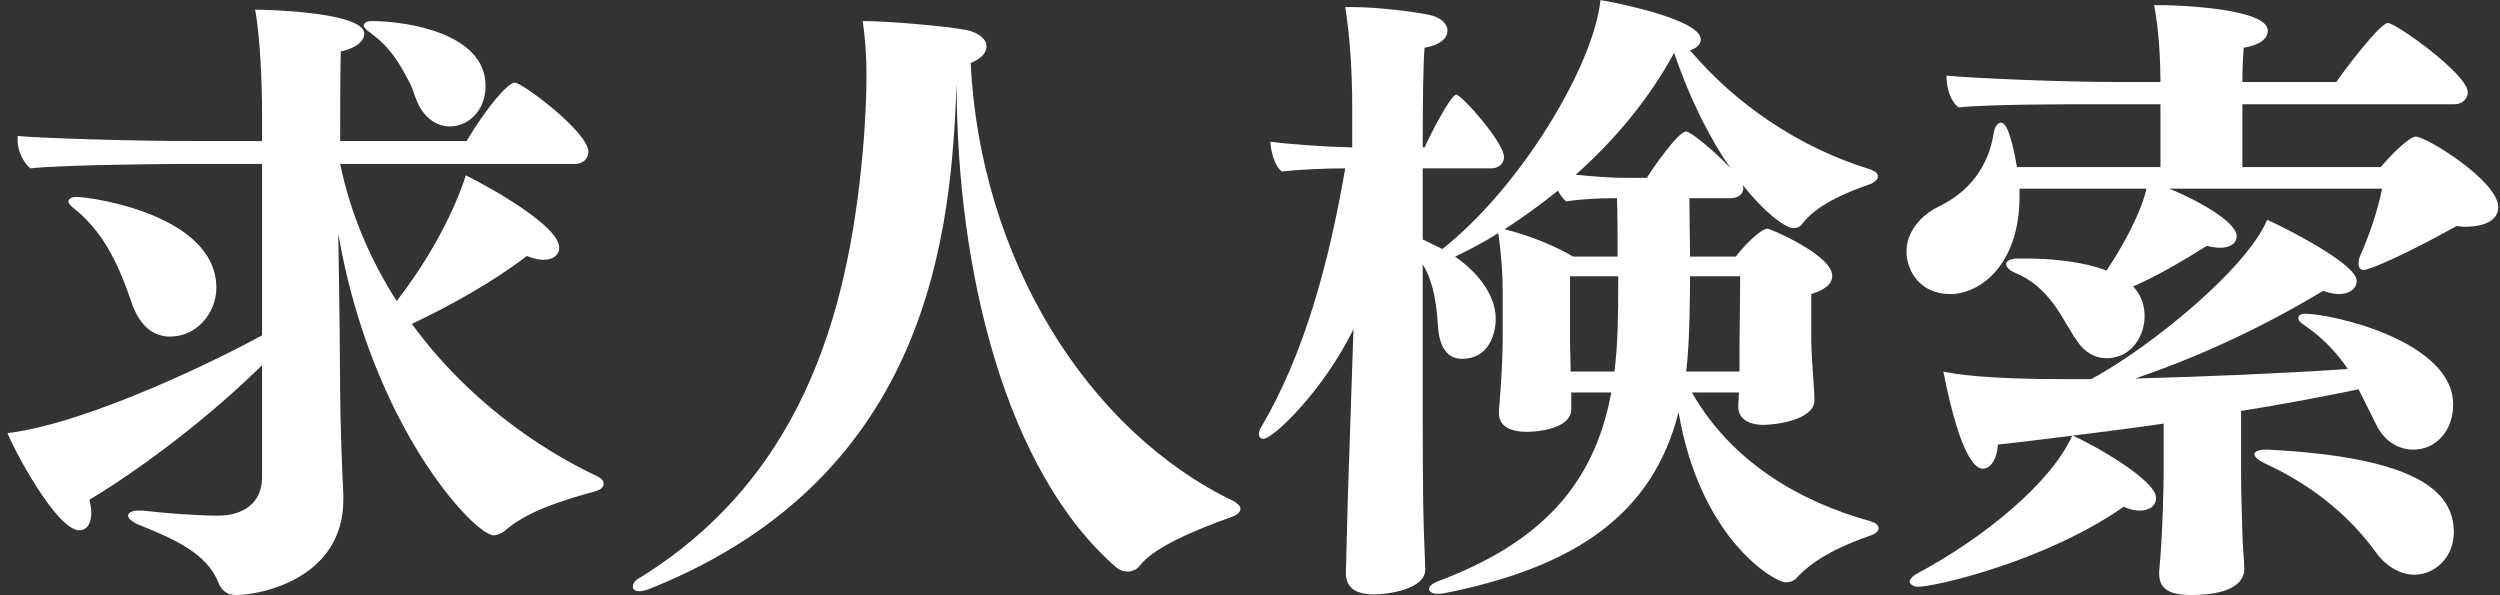
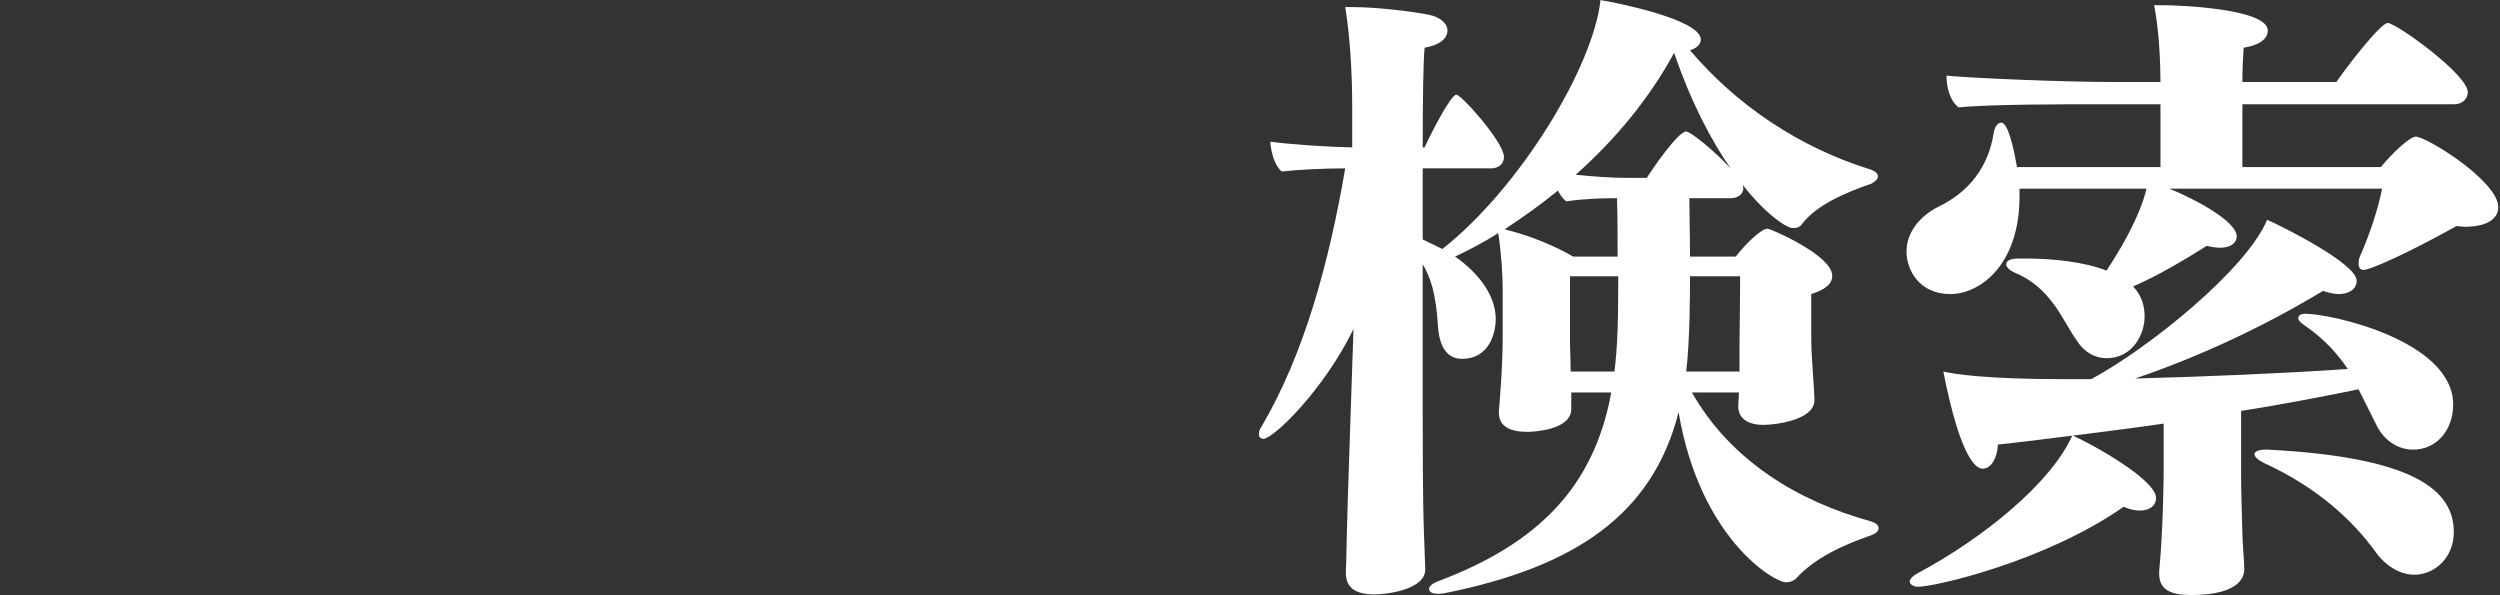
<svg xmlns="http://www.w3.org/2000/svg" width="189" height="45" viewBox="0 0 189 45" fill="none">
  <rect x="0" y="0" width="189" height="45" fill="#333333" stroke="none" />
  <path d="M180.084 14.264H164.004C166.116 15.128 169.092 16.76 169.092 17.864C169.092 18.392 168.612 18.728 167.844 18.728C167.556 18.728 167.22 18.68 166.836 18.584C165.156 19.64 163.236 20.792 161.268 21.656C161.892 22.328 162.132 23.096 162.132 23.912C162.132 25.352 161.172 27.08 159.252 27.08C158.436 27.08 157.62 26.696 156.996 25.736C156.42 24.92 155.94 23.912 155.268 23C154.548 22.04 153.684 21.176 152.292 20.6C151.86 20.408 151.668 20.168 151.668 19.976C151.668 19.784 151.86 19.544 152.58 19.544H153.108C155.172 19.544 157.524 19.784 159.252 20.456C161.412 17.192 162.084 15.128 162.276 14.264H152.676V14.84C152.676 20.072 149.652 22.232 147.444 22.232C145.14 22.232 144.132 20.456 144.132 19.016C144.132 17.528 145.188 16.328 146.484 15.656C148.932 14.504 150.324 12.536 150.708 10.136C150.804 9.464 151.092 9.272 151.284 9.272C151.572 9.272 152.004 9.848 152.484 12.632H163.332V7.88H158.724C156.18 7.88 150.324 7.88 148.068 8.12C147.444 7.64 147.156 6.68 147.156 5.72C149.22 5.912 155.844 6.2 159.972 6.2H163.332C163.332 4.856 163.236 2.312 162.852 0.392H163.476C164.58 0.392 171.444 0.632 171.444 2.312C171.444 2.936 170.82 3.416 169.62 3.608C169.572 4.28 169.524 5.192 169.524 6.2H176.628C177.204 5.336 179.94 1.736 180.516 1.736C181.14 1.736 186.564 5.624 186.564 6.968C186.564 7.448 186.18 7.88 185.556 7.88H169.524V12.632H179.988C180.9 11.528 182.196 10.328 182.628 10.328C183.444 10.328 188.868 13.688 188.868 15.656C188.868 16.616 187.908 17.144 186.324 17.144C186.132 17.144 185.94 17.096 185.7 17.096C182.004 19.16 179.172 20.408 178.692 20.408C178.404 20.408 178.308 20.168 178.308 19.976C178.308 19.832 178.308 19.64 178.404 19.4C179.076 17.912 179.796 15.8 180.084 14.264ZM171.252 33.992H171.444C182.628 34.568 185.508 37.112 185.508 40.232C185.508 42.152 184.068 43.448 182.532 43.448C181.428 43.448 180.324 42.776 179.556 41.672C177.876 39.368 175.236 36.872 171.156 35C170.676 34.76 170.436 34.52 170.436 34.328C170.436 34.184 170.676 33.992 171.252 33.992ZM179.748 32.312L178.308 29.432C175.476 30.008 172.5 30.584 169.428 31.064V35.912C169.428 37.112 169.476 38.504 169.524 40.328C169.524 40.952 169.668 42.488 169.668 43.016C169.668 43.448 169.524 44.984 165.636 44.984C164.148 44.984 163.236 44.6 163.236 43.4V43.16C163.524 40.232 163.572 36.2 163.572 35.816V32.024C161.268 32.36 158.964 32.648 156.708 32.936C158.052 33.512 162.996 36.248 162.996 37.64C162.996 38.264 162.468 38.6 161.748 38.6C161.412 38.6 160.98 38.504 160.548 38.312C154.644 42.44 146.292 44.36 144.996 44.36C144.612 44.36 144.372 44.12 144.372 43.976C144.372 43.832 144.516 43.592 144.948 43.352C149.988 40.664 155.076 36.488 156.66 32.936C154.74 33.176 152.868 33.416 151.044 33.608C150.996 34.568 150.564 35.432 149.892 35.432C149.46 35.432 148.26 34.904 146.916 28.088C147.732 28.28 150.132 28.664 155.988 28.664H158.1C162.612 26.216 169.86 20.312 171.396 16.616C172.596 17.144 178.164 19.928 178.164 21.224C178.164 21.848 177.588 22.232 176.82 22.232C176.484 22.232 176.052 22.136 175.62 21.992C171.156 24.68 166.356 26.936 161.412 28.616C166.788 28.472 172.596 28.232 177.492 27.896C176.724 26.744 175.668 25.592 174.276 24.632C173.892 24.392 173.748 24.2 173.748 24.056C173.748 23.912 173.844 23.72 174.276 23.72C176.292 23.72 185.46 25.784 185.46 30.584C185.46 32.504 184.212 33.992 182.436 33.992C181.38 33.992 180.372 33.416 179.748 32.312Z" fill="white" />
  <path d="M137.172 30.2V30.248C137.172 31.784 134.148 32.12 133.332 32.12C132.084 32.12 131.412 31.592 131.412 30.728V30.632C131.412 30.488 131.46 30.104 131.46 29.672H127.908C130.836 34.808 135.876 37.88 141.444 39.416C141.732 39.512 142.02 39.656 142.02 39.944C142.02 40.184 141.732 40.376 141.444 40.472C139.38 41.192 137.22 42.152 135.78 43.736C135.588 43.928 135.3 44.024 135.012 44.024C134.148 44.024 128.532 40.76 126.9 31.16C124.932 38.936 119.028 42.872 109.236 44.84C108.996 44.888 108.804 44.888 108.66 44.888C108.276 44.888 108.036 44.744 108.036 44.504C108.036 44.36 108.228 44.12 108.756 43.928C116.388 41.048 120.516 36.728 121.812 29.672H118.788V30.92C118.788 32.504 115.956 32.648 115.476 32.648C114.132 32.648 113.316 32.216 113.316 31.208V31.064C113.316 31.064 113.604 27.944 113.604 25.448V21.944C113.604 20.84 113.508 19.208 113.268 17.624C112.212 18.296 111.108 18.872 110.004 19.4C111.876 20.696 113.076 22.424 113.076 24.104C113.076 25.256 112.548 27.128 110.532 27.128C109.332 27.128 108.804 26.12 108.708 24.632C108.564 22.184 108.132 20.936 107.556 19.976V31.352C107.556 33.128 107.556 37.736 107.652 40.328L107.748 43.016V43.064C107.748 44.552 104.916 44.936 103.908 44.936C102.372 44.936 101.748 44.36 101.748 43.304V43.064C101.796 42.488 101.748 41.624 102.084 31.976L102.324 24.872C100.116 29.432 96.276 33.176 95.508 33.176C95.316 33.176 95.172 33.032 95.172 32.84C95.172 32.648 95.22 32.456 95.364 32.264C98.58 26.792 100.452 19.976 101.7 12.728C100.116 12.728 98.1 12.824 96.9 12.968C96.372 12.536 96.084 11.528 96.036 10.712C97.428 10.904 100.068 11.096 102.228 11.144V8.12C102.228 5.288 102.036 2.6 101.7 0.536H102.276C104.1 0.536 106.836 0.872 107.988 1.112C108.804 1.256 109.428 1.736 109.428 2.312C109.428 2.936 108.804 3.416 107.7 3.608C107.604 4.52 107.556 7.496 107.556 11.144H107.7C108.132 10.184 109.668 7.16 110.1 7.16C110.484 7.16 113.7 10.76 113.7 11.864C113.7 12.44 113.22 12.728 112.74 12.728H107.556V18.104L109.044 18.824C114.948 14.168 120.468 5 120.996 0.008C121.956 0.152 128.58 1.448 128.58 2.984C128.58 3.368 128.244 3.656 127.764 3.8C131.22 7.88 135.972 11.144 141.444 12.824C141.684 12.92 141.972 13.064 141.972 13.352C141.972 13.544 141.732 13.736 141.492 13.88C139.524 14.552 137.316 15.512 136.26 16.904C136.068 17.192 135.828 17.24 135.54 17.24C135.06 17.24 133.524 16.232 131.748 13.976L131.796 14.216C131.796 14.696 131.364 14.984 130.836 14.984H127.716C127.716 16.28 127.764 17.816 127.764 19.4H131.22C132.084 18.296 133.188 17.288 133.62 17.288C133.86 17.288 138.516 19.304 138.516 20.84C138.516 21.464 137.988 21.896 136.932 22.232V25.688C136.932 26.456 137.028 27.848 137.076 28.52C137.124 29.144 137.172 29.96 137.172 30.2ZM123.012 13.448H124.5C124.884 12.824 126.852 9.944 127.476 9.944C127.812 9.944 129.636 11.432 130.836 12.728C129.396 10.664 127.86 7.784 126.564 3.992C124.692 7.448 122.1 10.568 119.124 13.208C120.468 13.352 121.86 13.448 123.012 13.448ZM131.508 28.088V25.832C131.508 25.832 131.556 22.184 131.556 20.888H127.764C127.764 21.896 127.764 25.784 127.476 28.088H131.508ZM118.932 19.4H122.292C122.292 17.864 122.292 16.328 122.244 14.984C120.996 14.984 119.652 15.032 118.404 15.224C118.116 14.984 117.924 14.696 117.78 14.408C116.484 15.464 115.14 16.424 113.748 17.336C115.716 17.816 117.636 18.632 118.932 19.4ZM118.74 28.088H122.052C122.292 26.168 122.34 24.296 122.34 20.888H118.692V25.928C118.692 26.264 118.74 27.272 118.74 28.088Z" fill="white" />
-   <path d="M48.516 43.592C61.236 35.624 64.356 22.52 65.316 10.376C65.412 8.936 65.508 7.304 65.508 5.72C65.508 4.28 65.412 2.888 65.22 1.592C67.14 1.592 71.508 1.976 73.044 2.264C73.956 2.456 74.58 2.936 74.58 3.512C74.58 3.992 74.148 4.472 73.38 4.76C74.1 19.496 82.164 32.6 93.348 37.928C93.684 38.168 93.78 38.312 93.78 38.456C93.78 38.696 93.54 38.936 93.108 39.08C90.42 40.04 87.3 41.336 86.196 42.728C85.956 43.064 85.572 43.208 85.236 43.208C84.948 43.208 84.66 43.112 84.42 42.92C76.068 35.72 72.324 20.552 72.324 6.344C71.892 17.24 70.5 35.96 49.14 44.504C48.804 44.648 48.516 44.696 48.324 44.696C47.988 44.696 47.844 44.552 47.844 44.36C47.844 44.024 48.132 43.784 48.516 43.592Z" fill="white" />
-   <path d="M34.02 9.56C32.916 9.56 31.956 8.792 31.476 7.544C31.332 7.208 31.236 6.824 31.044 6.392C30.132 4.616 29.46 3.56 27.972 2.456C27.588 2.216 27.492 1.976 27.492 1.928C27.492 1.784 27.684 1.592 28.068 1.592C30.756 1.592 36.708 2.504 36.708 6.488C36.708 8.456 35.316 9.56 34.02 9.56ZM25.956 37.4V37.784C25.956 43.736 19.716 44.984 17.844 44.984C17.172 44.984 16.74 44.648 16.5 44.024C15.636 41.816 13.092 40.712 10.452 39.656C9.924 39.416 9.684 39.176 9.684 38.984C9.684 38.792 9.924 38.6 10.452 38.6H10.788C12.42 38.792 14.916 38.984 16.5 38.984C18.372 38.984 19.812 38.024 19.812 36.104V27.608C16.02 31.352 10.98 35.24 6.756 37.784C6.852 38.168 6.9 38.456 6.9 38.792C6.9 39.512 6.612 40.088 5.988 40.088C4.308 40.088 1.092 34.088 0.564 32.744C6.9 31.976 17.22 26.792 19.812 25.352V12.392H13.62C13.62 12.392 4.884 12.44 2.292 12.728C1.716 12.248 1.332 11.336 1.332 10.616V10.28C3.492 10.472 10.26 10.664 14.82 10.664H19.812V8.456C19.812 6.392 19.668 2.696 19.284 0.728C19.812 0.728 27.54 0.872 27.54 2.552C27.54 3.128 26.868 3.656 25.764 3.896C25.716 5.624 25.716 8.312 25.716 10.664H35.268C36.948 7.88 38.436 6.248 38.916 6.248C39.492 6.248 44.484 9.992 44.484 11.48C44.484 11.912 44.148 12.392 43.476 12.392H25.716C26.532 16.328 28.068 19.736 29.988 22.76C31.86 20.36 34.068 16.808 35.22 13.256C37.236 14.264 42.276 17.096 42.276 18.728C42.276 19.304 41.796 19.64 41.076 19.64C40.74 19.64 40.308 19.544 39.828 19.352C37.332 21.272 34.164 23.048 31.14 24.488C35.22 30.104 40.644 33.896 45.252 36.056C45.492 36.2 45.636 36.344 45.636 36.584C45.636 36.872 45.348 37.016 45.108 37.112C42.468 37.832 39.732 38.696 38.1 40.184C37.86 40.328 37.572 40.472 37.332 40.472C35.892 40.472 28.116 32.312 25.572 17.672C25.668 23.096 25.716 28.328 25.716 29.624C25.716 31.496 25.86 35.624 25.956 37.4ZM12.852 25.448C11.748 25.448 10.644 24.824 9.972 22.952C8.82 19.496 7.62 17.432 5.652 15.8C5.316 15.56 5.172 15.368 5.172 15.224C5.172 15.08 5.364 14.888 5.748 14.888C6.996 14.888 16.356 16.28 16.356 21.752C16.356 23.672 14.868 25.448 12.852 25.448Z" fill="white" />
</svg>